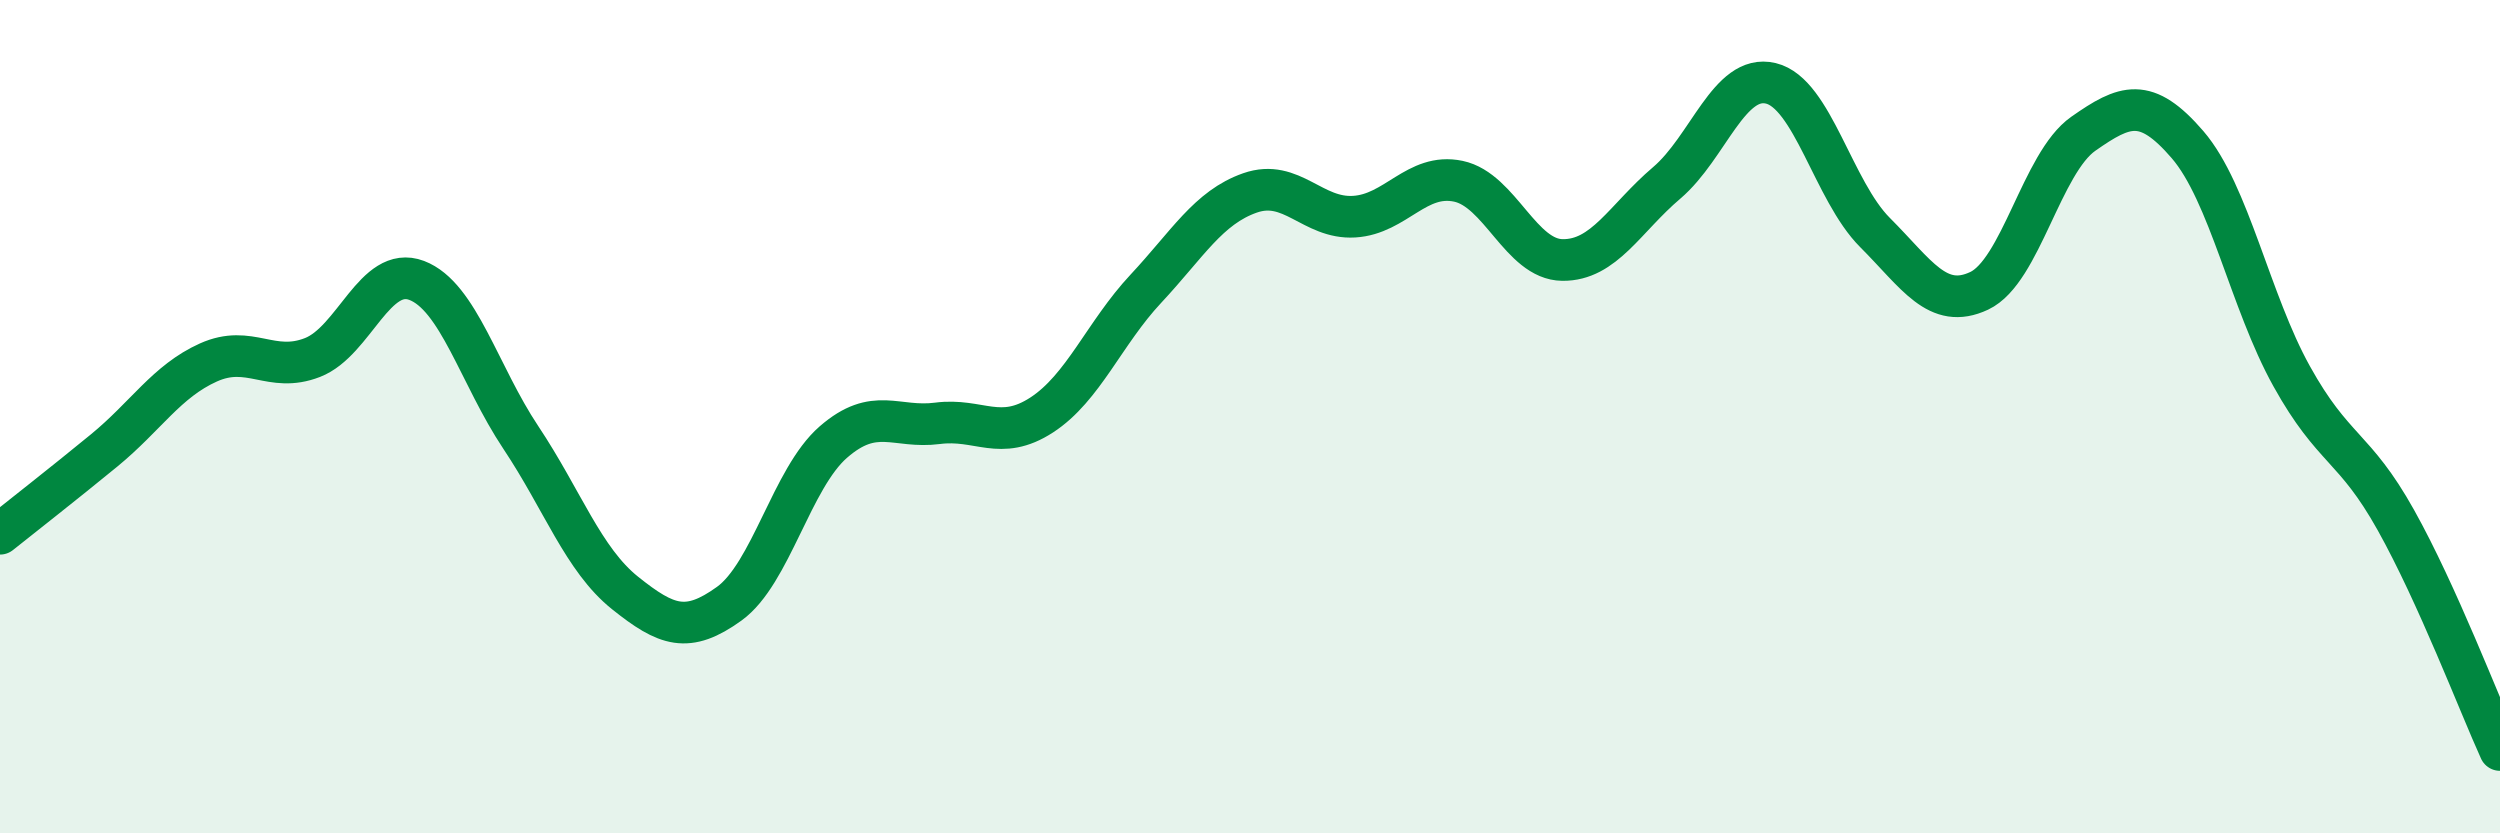
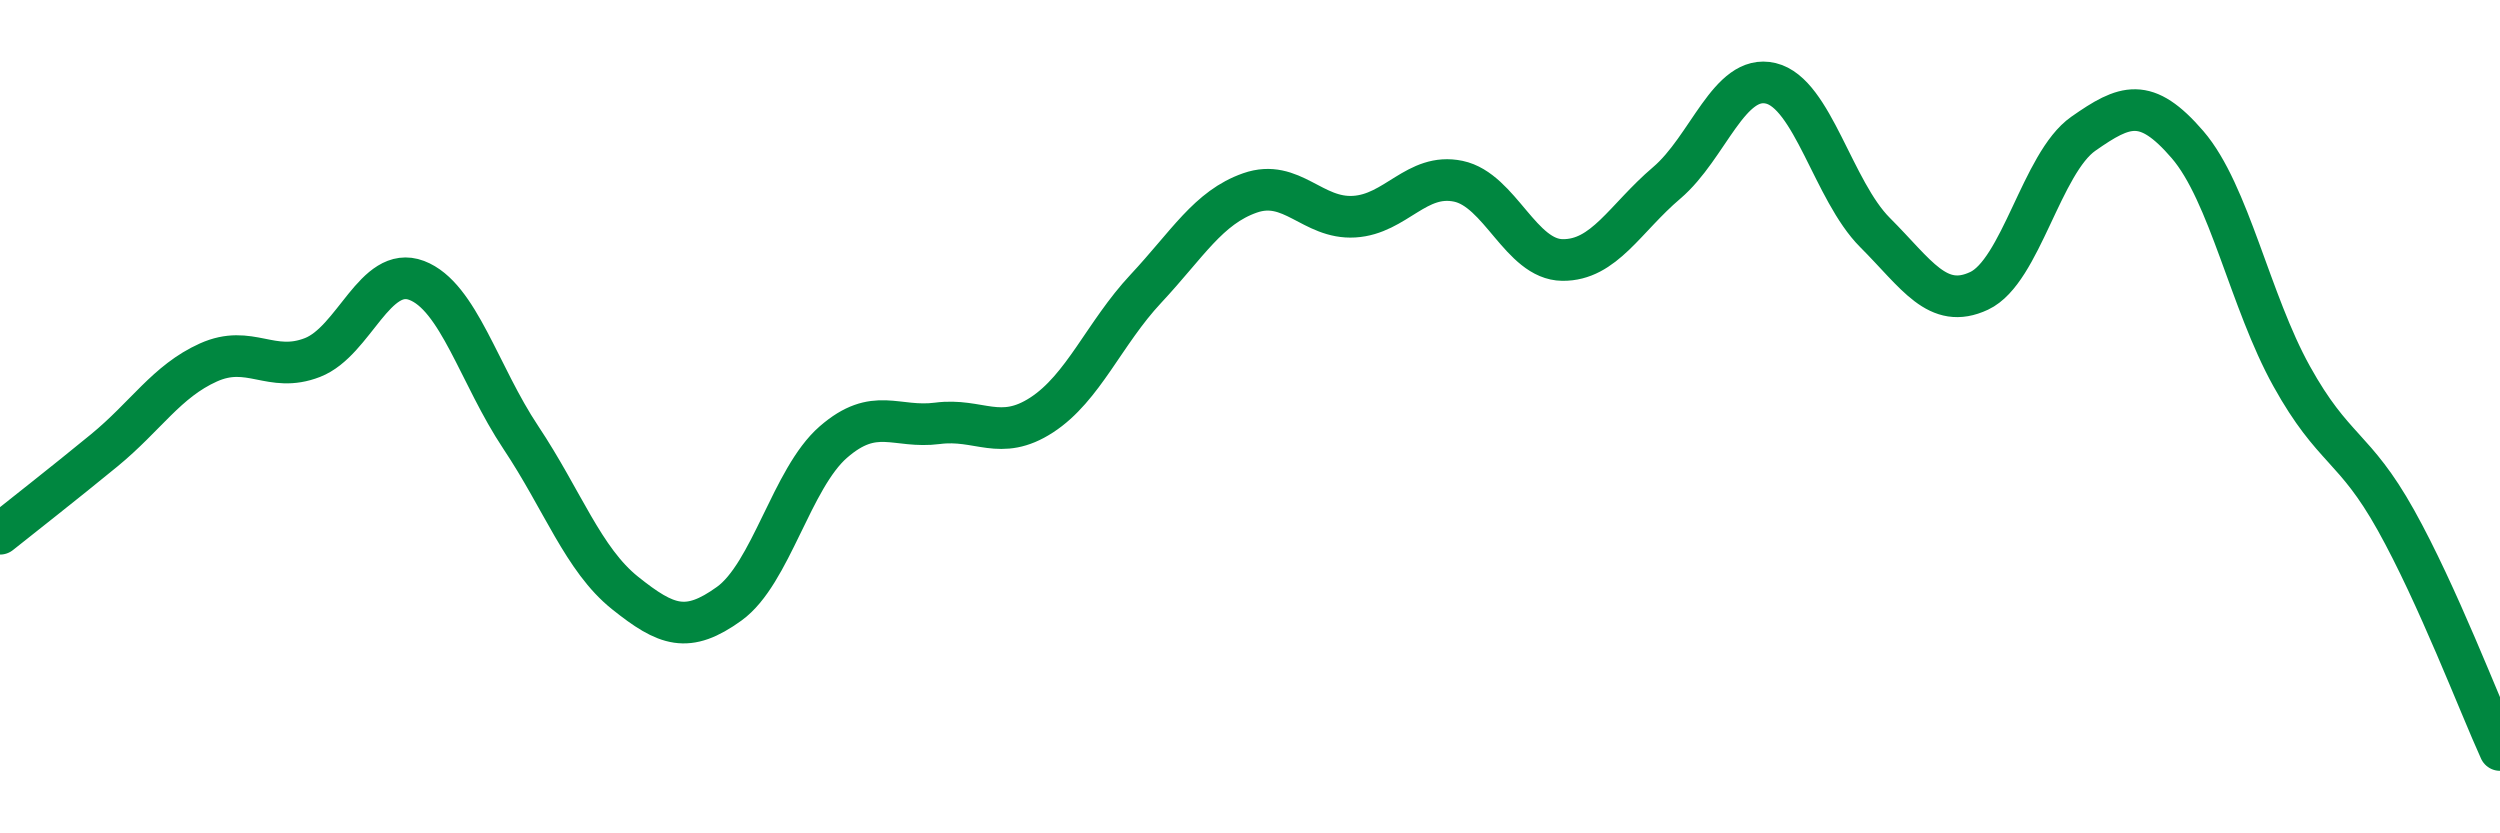
<svg xmlns="http://www.w3.org/2000/svg" width="60" height="20" viewBox="0 0 60 20">
-   <path d="M 0,12.81 C 0.5,12.41 1.5,11.63 2.5,10.81 C 3.5,9.99 4,9.15 5,8.7 C 6,8.25 6.5,8.97 7.5,8.58 C 8.5,8.19 9,6.35 10,6.73 C 11,7.11 11.5,9 12.5,10.5 C 13.5,12 14,13.43 15,14.23 C 16,15.03 16.5,15.21 17.5,14.49 C 18.5,13.77 19,11.48 20,10.61 C 21,9.74 21.5,10.29 22.5,10.16 C 23.5,10.03 24,10.61 25,9.96 C 26,9.31 26.5,8 27.5,6.93 C 28.5,5.86 29,4.98 30,4.63 C 31,4.28 31.5,5.26 32.5,5.2 C 33.5,5.14 34,4.14 35,4.35 C 36,4.56 36.5,6.23 37.5,6.24 C 38.5,6.25 39,5.24 40,4.39 C 41,3.54 41.5,1.76 42.5,2 C 43.5,2.24 44,4.58 45,5.58 C 46,6.58 46.5,7.45 47.5,6.98 C 48.5,6.51 49,3.91 50,3.21 C 51,2.51 51.5,2.31 52.5,3.47 C 53.5,4.63 54,7.23 55,9.03 C 56,10.83 56.5,10.69 57.5,12.48 C 58.5,14.27 59.5,16.9 60,18L60 20L0 20Z" fill="#008740" opacity="0.1" stroke-linecap="round" stroke-linejoin="round" />
  <path d="M 0,12.81 C 0.5,12.41 1.5,11.63 2.5,10.81 C 3.5,9.99 4,9.15 5,8.7 C 6,8.25 6.5,8.97 7.5,8.58 C 8.5,8.19 9,6.35 10,6.73 C 11,7.11 11.5,9 12.5,10.5 C 13.5,12 14,13.43 15,14.23 C 16,15.03 16.5,15.21 17.5,14.49 C 18.5,13.77 19,11.48 20,10.61 C 21,9.74 21.5,10.29 22.5,10.16 C 23.5,10.03 24,10.61 25,9.96 C 26,9.31 26.5,8 27.5,6.93 C 28.5,5.86 29,4.98 30,4.63 C 31,4.28 31.5,5.26 32.5,5.2 C 33.5,5.14 34,4.14 35,4.35 C 36,4.56 36.5,6.23 37.5,6.24 C 38.5,6.25 39,5.24 40,4.39 C 41,3.54 41.5,1.76 42.5,2 C 43.5,2.24 44,4.58 45,5.58 C 46,6.58 46.5,7.45 47.5,6.98 C 48.5,6.51 49,3.91 50,3.21 C 51,2.51 51.5,2.31 52.5,3.47 C 53.5,4.63 54,7.23 55,9.03 C 56,10.83 56.5,10.69 57.5,12.48 C 58.5,14.27 59.5,16.9 60,18" stroke="#008740" stroke-width="1" fill="none" stroke-linecap="round" stroke-linejoin="round" />
</svg>